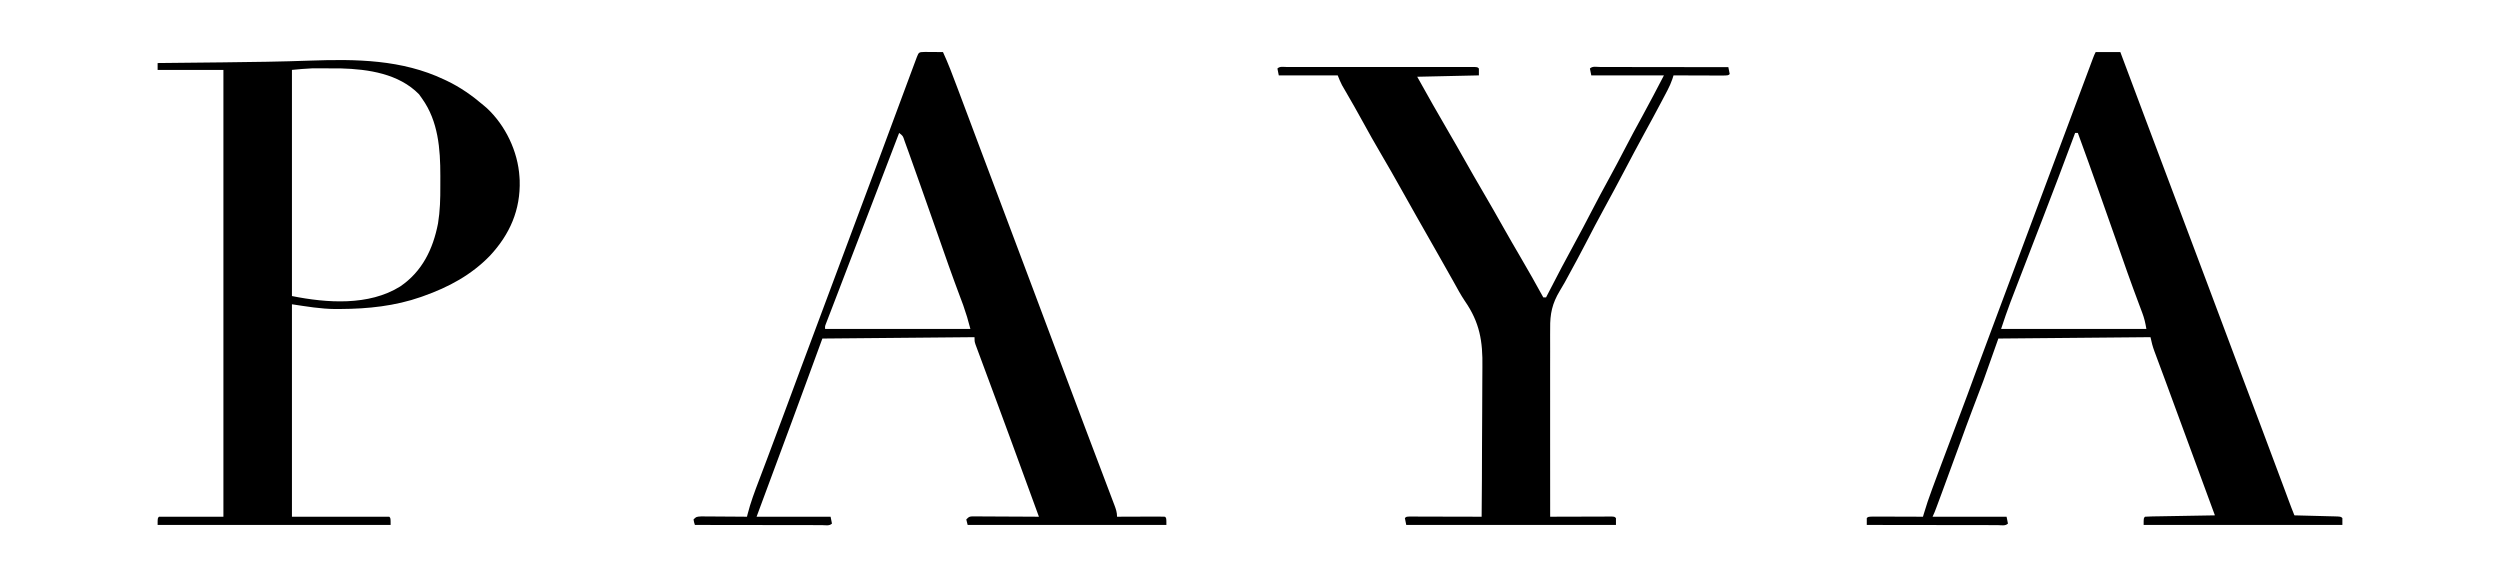
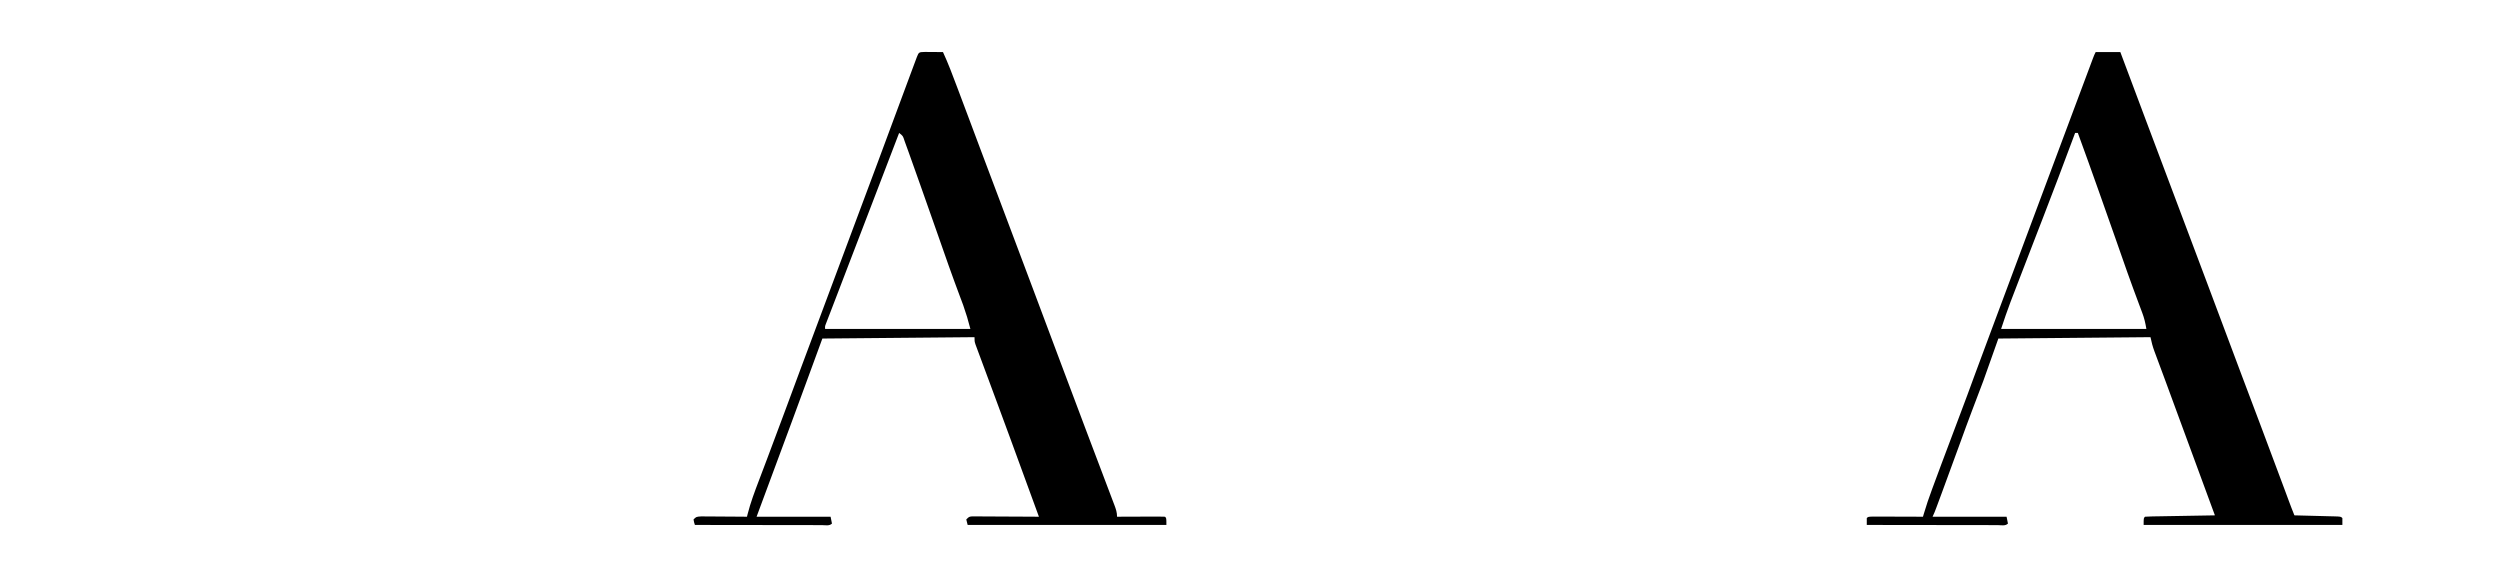
<svg xmlns="http://www.w3.org/2000/svg" version="1.1" width="1824" height="429">
-   <path d="M0 0 C0.61 0.286 1.219 0.571 1.847 0.866 C11.936 5.668 20.523 11.751 29 19 C30.046 19.891 30.046 19.891 31.113 20.801 C44.784 33.466 53.861 52.497 55 71 C55.079 72.284 55.079 72.284 55.16 73.594 C55.824 95.063 48.035 112.913 33.481 128.561 C19.858 142.634 3.323 151.508 -15 158 C-15.62 158.223 -16.239 158.446 -16.878 158.675 C-35.682 165.268 -55.613 167.357 -75.438 167.438 C-76.691 167.448 -77.944 167.458 -79.235 167.468 C-90.231 167.367 -99.838 165.674 -111 164 C-111 215.15 -111 266.3 -111 319 C-87.57 319 -64.14 319 -40 319 C-39 320 -39 320 -39 325 C-95.1 325 -151.2 325 -209 325 C-209 320 -209 320 -208 319 C-192.49 319 -176.98 319 -161 319 C-161 211.42 -161 103.84 -161 -7 C-176.84 -7 -192.68 -7 -209 -7 C-209 -8.65 -209 -10.3 -209 -12 C-207.979 -12.01 -206.958 -12.021 -205.906 -12.031 C-196.129 -12.13 -186.353 -12.233 -176.576 -12.339 C-171.554 -12.394 -166.531 -12.447 -161.509 -12.497 C-140.126 -12.712 -118.764 -13.024 -97.393 -13.784 C-64.14 -14.954 -30.725 -14.569 0 0 Z M-111 -7 C-111 47.45 -111 101.9 -111 158 C-85.579 163.084 -54.927 165.305 -32 151 C-15.927 140.046 -8.079 123.782 -4.42 105.029 C-2.924 95.862 -2.691 86.857 -2.739 77.587 C-2.75 75.135 -2.739 72.683 -2.727 70.23 C-2.707 50.621 -4.249 30.458 -16 14 C-16.742 12.948 -17.485 11.896 -18.25 10.812 C-32.969 -4.241 -55.181 -7.537 -75.409 -8.094 C-78.961 -8.133 -82.511 -8.137 -86.062 -8.125 C-87.252 -8.129 -88.441 -8.133 -89.666 -8.137 C-90.84 -8.135 -92.013 -8.134 -93.223 -8.133 C-94.262 -8.132 -95.301 -8.131 -96.371 -8.129 C-101.259 -7.955 -106.129 -7.443 -111 -7 Z " fill="#000000" transform="translate(324,58)" />
  <path d="M0 0 C5.94 0 11.88 0 18 0 C20.754 7.344 20.754 7.344 21.709 9.891 C23.347 14.26 24.986 18.629 26.624 22.997 C29.962 31.897 33.299 40.798 36.633 49.699 C43.728 68.643 50.854 87.575 58 106.5 C65.763 127.059 73.498 147.629 81.206 168.209 C83.046 173.123 84.888 178.036 86.73 182.949 C87.196 184.192 87.196 184.192 87.672 185.459 C88.927 188.806 90.183 192.153 91.438 195.501 C94.573 203.859 97.707 212.217 100.838 220.577 C102.413 224.781 103.987 228.984 105.562 233.188 C105.874 234.018 106.185 234.849 106.506 235.705 C111.238 248.33 116.004 260.942 120.786 273.548 C126.54 288.725 132.203 303.936 137.847 319.154 C138.177 320.041 138.506 320.928 138.845 321.842 C139.461 323.502 140.077 325.162 140.691 326.822 C142.081 330.568 143.492 334.299 145 338 C146.025 338.025 147.049 338.05 148.105 338.076 C151.894 338.17 155.683 338.27 159.471 338.372 C161.114 338.416 162.756 338.457 164.398 338.497 C166.754 338.555 169.109 338.619 171.465 338.684 C172.203 338.7 172.942 338.717 173.703 338.734 C178.886 338.886 178.886 338.886 180 340 C180 341.65 180 343.3 180 345 C132.15 345 84.3 345 35 345 C35 340 35 340 36 339 C37.595 338.877 39.196 338.822 40.795 338.795 C41.816 338.775 42.837 338.755 43.889 338.734 C44.999 338.718 46.11 338.701 47.254 338.684 C48.384 338.663 49.515 338.642 50.68 338.621 C54.307 338.555 57.935 338.496 61.562 338.438 C64.015 338.394 66.467 338.351 68.92 338.307 C74.947 338.199 80.973 338.098 87 338 C86.345 336.232 86.345 336.232 85.677 334.428 C77.239 311.633 68.82 288.833 60.488 265.999 C57.342 257.382 54.18 248.772 50.988 240.172 C50.334 238.405 49.679 236.638 49.024 234.871 C47.787 231.534 46.546 228.198 45.302 224.863 C44.745 223.362 44.189 221.861 43.633 220.359 C43.379 219.684 43.126 219.009 42.865 218.314 C41.583 214.84 40.733 211.663 40 208 C-14.945 208.495 -14.945 208.495 -71 209 C-74.63 219.23 -78.26 229.46 -82 240 C-87.778 255.276 -87.778 255.276 -90.191 261.578 C-93.167 269.398 -96.029 277.257 -98.875 285.125 C-103.262 297.248 -107.701 309.351 -112.188 321.438 C-112.474 322.21 -112.76 322.983 -113.055 323.779 C-113.862 325.956 -114.671 328.132 -115.48 330.309 C-115.722 330.959 -115.963 331.609 -116.211 332.28 C-117.064 334.569 -117.906 336.813 -119 339 C-101.18 339 -83.36 339 -65 339 C-64.67 340.65 -64.34 342.3 -64 344 C-65.964 345.964 -68.983 345.12 -71.597 345.124 C-73.023 345.119 -73.023 345.119 -74.477 345.114 C-75.969 345.114 -75.969 345.114 -77.492 345.114 C-80.798 345.113 -84.104 345.105 -87.41 345.098 C-89.696 345.096 -91.981 345.094 -94.266 345.093 C-100.295 345.09 -106.323 345.08 -112.352 345.069 C-118.498 345.058 -124.645 345.054 -130.791 345.049 C-142.861 345.038 -154.93 345.021 -167 345 C-167.043 343.334 -167.041 341.666 -167 340 C-166 339 -166 339 -162.215 338.886 C-160.527 338.887 -158.84 338.892 -157.152 338.902 C-155.823 338.904 -155.823 338.904 -154.466 338.907 C-151.623 338.912 -148.78 338.925 -145.938 338.938 C-144.015 338.943 -142.092 338.947 -140.17 338.951 C-135.447 338.962 -130.723 338.979 -126 339 C-125.825 338.394 -125.651 337.789 -125.471 337.165 C-123.665 331.009 -121.615 324.991 -119.375 318.98 C-119.032 318.052 -118.688 317.124 -118.335 316.167 C-117.226 313.173 -116.113 310.18 -115 307.188 C-114.228 305.104 -113.455 303.021 -112.683 300.938 C-108.115 288.625 -103.495 276.333 -98.813 264.062 C-95.262 254.74 -91.826 245.378 -88.407 236.007 C-84.478 225.252 -80.465 214.53 -76.438 203.812 C-72.268 192.717 -68.105 181.62 -64 170.5 C-59.995 159.653 -55.94 148.825 -51.875 138 C-46.559 123.842 -41.268 109.676 -36 95.5 C-29.258 77.36 -22.475 59.235 -15.671 41.118 C-13.587 35.566 -11.507 30.012 -9.43 24.457 C-8.594 22.223 -7.757 19.988 -6.921 17.754 C-6.395 16.348 -5.87 14.941 -5.344 13.535 C-4.629 11.619 -3.912 9.704 -3.195 7.789 C-2.793 6.714 -2.391 5.638 -1.977 4.53 C-1 2 -1 2 0 0 Z M-15 59 C-15.365 59.981 -15.731 60.963 -16.107 61.974 C-23.4 81.546 -30.767 101.086 -38.312 120.562 C-38.659 121.458 -39.006 122.353 -39.363 123.275 C-40.071 125.103 -40.779 126.931 -41.487 128.759 C-41.842 129.675 -42.197 130.591 -42.562 131.535 C-42.919 132.456 -43.276 133.376 -43.643 134.324 C-47.651 144.674 -51.642 155.031 -55.619 165.393 C-56.405 167.438 -57.191 169.482 -57.978 171.526 C-59.078 174.381 -60.174 177.237 -61.27 180.094 C-61.748 181.333 -61.748 181.333 -62.236 182.598 C-64.692 189.02 -66.819 195.458 -69 202 C-34.02 202 0.96 202 37 202 C36.258 197.545 35.505 194.271 33.953 190.152 C33.528 189.01 33.102 187.868 32.664 186.692 C32.434 186.084 32.205 185.475 31.969 184.849 C30.703 181.484 29.457 178.111 28.211 174.738 C27.947 174.025 27.683 173.311 27.411 172.576 C24.478 164.623 21.672 156.626 18.875 148.625 C17.785 145.512 16.695 142.398 15.605 139.285 C15.323 138.478 15.041 137.672 14.75 136.84 C11.285 126.949 7.792 117.069 4.294 107.189 C3.571 105.146 2.848 103.102 2.126 101.059 C-2.84 87.011 -7.885 72.994 -13 59 C-13.66 59 -14.32 59 -15 59 Z " fill="#000000" transform="translate(1529,38)" />
  <path d="M0 0 C1.582 0.007 3.164 0.019 4.746 0.035 C5.552 0.04 6.359 0.044 7.189 0.049 C9.188 0.061 11.186 0.079 13.184 0.098 C17.056 8.454 20.261 17.044 23.496 25.66 C24.115 27.303 24.735 28.947 25.354 30.59 C27.302 35.758 29.243 40.927 31.184 46.098 C31.491 46.916 31.798 47.734 32.114 48.576 C34.868 55.918 37.621 63.26 40.371 70.604 C45.056 83.11 49.771 95.606 54.496 108.098 C62.721 129.847 70.89 151.618 79.046 173.393 C82.626 182.947 86.209 192.5 89.792 202.053 C90.706 204.491 91.621 206.929 92.535 209.367 C92.985 210.566 92.985 210.566 93.444 211.789 C95.299 216.739 97.154 221.688 99.008 226.638 C105.089 242.875 111.179 259.109 117.322 275.322 C119.036 279.849 120.749 284.377 122.461 288.904 C124.056 293.121 125.653 297.337 127.253 301.552 C129.018 306.205 130.779 310.86 132.536 315.516 C133.214 317.31 133.893 319.103 134.575 320.895 C135.519 323.38 136.458 325.868 137.395 328.355 C137.678 329.097 137.962 329.839 138.254 330.604 C139.368 333.578 140.184 335.894 140.184 339.098 C141.239 339.092 142.294 339.087 143.381 339.082 C147.281 339.064 151.182 339.052 155.082 339.043 C156.773 339.038 158.464 339.031 160.155 339.022 C162.58 339.01 165.005 339.004 167.43 339 C168.57 338.992 168.57 338.992 169.734 338.984 C171.551 338.984 173.368 339.036 175.184 339.098 C176.184 340.098 176.184 340.098 176.184 345.098 C128.334 345.098 80.484 345.098 31.184 345.098 C30.854 343.778 30.524 342.458 30.184 341.098 C32.184 339.098 32.184 339.098 34.36 338.857 C35.262 338.862 36.163 338.866 37.092 338.871 C38.113 338.871 39.134 338.871 40.186 338.871 C41.291 338.881 42.396 338.892 43.535 338.902 C44.664 338.905 45.793 338.908 46.957 338.911 C50.574 338.922 54.191 338.947 57.809 338.973 C60.257 338.983 62.704 338.992 65.152 339 C71.163 339.022 77.173 339.056 83.184 339.098 C78.488 326.26 73.792 313.423 69.094 300.586 C68.307 298.434 67.519 296.282 66.732 294.13 C65.508 290.786 64.283 287.442 63.059 284.098 C62.655 282.994 62.251 281.891 61.835 280.754 C59 273.016 56.143 265.287 53.276 257.561 C51.581 252.994 49.89 248.425 48.199 243.856 C46.738 239.91 45.273 235.965 43.805 232.022 C42.663 228.951 41.527 225.878 40.391 222.805 C39.966 221.669 39.542 220.533 39.104 219.362 C38.719 218.317 38.334 217.272 37.937 216.195 C37.427 214.821 37.427 214.821 36.907 213.42 C36.184 211.098 36.184 211.098 36.184 208.098 C-18.761 208.593 -18.761 208.593 -74.816 209.098 C-78.446 218.998 -82.076 228.898 -85.816 239.098 C-89.21 248.328 -92.605 257.557 -96.004 266.785 C-96.448 267.991 -96.892 269.196 -97.349 270.438 C-105.787 293.344 -114.289 316.225 -122.816 339.098 C-104.996 339.098 -87.176 339.098 -68.816 339.098 C-68.486 340.748 -68.156 342.398 -67.816 344.098 C-69.749 346.03 -72.653 345.218 -75.223 345.222 C-76.607 345.217 -76.607 345.217 -78.018 345.211 C-79.466 345.211 -79.466 345.211 -80.944 345.212 C-84.153 345.211 -87.362 345.203 -90.57 345.195 C-92.788 345.193 -95.007 345.192 -97.225 345.191 C-103.076 345.187 -108.927 345.177 -114.778 345.166 C-120.743 345.156 -126.708 345.152 -132.674 345.146 C-144.388 345.136 -156.102 345.119 -167.816 345.098 C-168.441 343.223 -168.441 343.223 -168.816 341.098 C-166.816 339.098 -166.816 339.098 -163.193 338.871 C-161.638 338.871 -160.082 338.882 -158.527 338.902 C-157.3 338.907 -157.3 338.907 -156.047 338.911 C-153.429 338.922 -150.81 338.947 -148.191 338.973 C-146.418 338.983 -144.645 338.992 -142.871 339 C-138.519 339.022 -134.168 339.057 -129.816 339.098 C-129.677 338.512 -129.538 337.927 -129.395 337.324 C-127.243 328.853 -124.201 320.786 -121.094 312.631 C-119.76 309.13 -118.438 305.625 -117.114 302.12 C-116.416 300.273 -115.718 298.425 -115.019 296.578 C-111.141 286.329 -107.321 276.058 -103.504 265.785 C-102.82 263.945 -102.135 262.105 -101.451 260.264 C-97.875 250.65 -94.31 241.032 -90.754 231.41 C-86.385 219.593 -81.958 207.798 -77.53 196.003 C-73.102 184.21 -68.695 172.409 -64.316 160.598 C-59.74 148.254 -55.132 135.922 -50.504 123.598 C-45.149 109.335 -39.815 95.064 -34.504 80.785 C-34.164 79.872 -33.824 78.958 -33.474 78.017 C-29.893 68.389 -26.318 58.758 -22.755 49.124 C-18.876 38.635 -14.986 28.149 -11.075 17.672 C-10.531 16.215 -9.988 14.757 -9.446 13.299 C-8.696 11.281 -7.942 9.263 -7.188 7.246 C-6.754 6.083 -6.32 4.919 -5.873 3.72 C-4.42 0.113 -4.42 0.113 0 0 Z M-18.816 59.098 C-19.132 59.923 -19.447 60.749 -19.772 61.6 C-26.163 78.336 -32.568 95.066 -39.004 111.785 C-44.768 126.759 -50.516 141.739 -56.254 156.723 C-56.625 157.691 -56.996 158.66 -57.378 159.657 C-59.157 164.302 -60.935 168.948 -62.71 173.595 C-64.176 177.43 -65.651 181.262 -67.129 185.093 C-67.87 187.019 -68.611 188.945 -69.352 190.871 C-69.7 191.77 -70.049 192.668 -70.408 193.594 C-70.724 194.419 -71.041 195.245 -71.367 196.095 C-71.648 196.822 -71.929 197.549 -72.218 198.298 C-72.922 200.098 -72.922 200.098 -72.816 202.098 C-37.836 202.098 -2.856 202.098 33.184 202.098 C30.822 193.292 30.822 193.292 27.941 184.762 C27.522 183.636 27.103 182.51 26.671 181.35 C25.997 179.555 25.997 179.555 25.309 177.723 C24.31 175.037 23.316 172.349 22.324 169.66 C22.066 168.962 21.809 168.264 21.543 167.545 C18.631 159.634 15.841 151.68 13.059 143.723 C11.972 140.617 10.884 137.512 9.797 134.406 C9.374 133.198 9.374 133.198 8.942 131.965 C5.437 121.956 1.905 111.956 -1.632 101.957 C-2.369 99.873 -3.106 97.788 -3.842 95.704 C-6.151 89.163 -8.474 82.627 -10.816 76.098 C-11.262 74.851 -11.262 74.851 -11.716 73.58 C-12.534 71.298 -13.363 69.019 -14.195 66.742 C-14.434 66.074 -14.672 65.407 -14.918 64.719 C-16.038 61.232 -16.038 61.232 -18.816 59.098 Z " fill="#000000" transform="translate(674.816,37.902)" />
-   <path d="M0 0 C1.83 -0.004 1.83 -0.004 3.697 -0.009 C5.061 -0.007 6.426 -0.005 7.79 -0.002 C9.217 -0.004 10.644 -0.006 12.071 -0.008 C15.957 -0.012 19.844 -0.011 23.73 -0.007 C27.788 -0.005 31.846 -0.007 35.904 -0.009 C42.721 -0.011 49.537 -0.008 56.353 -0.003 C64.245 0.002 72.136 0 80.028 -0.005 C86.792 -0.01 93.555 -0.01 100.319 -0.008 C104.363 -0.006 108.408 -0.006 112.453 -0.009 C116.255 -0.012 120.057 -0.01 123.859 -0.004 C125.258 -0.003 126.657 -0.003 128.057 -0.006 C129.959 -0.008 131.861 -0.004 133.763 0 C134.83 0 135.898 0.001 136.997 0.001 C139.382 0.127 139.382 0.127 140.382 1.127 C140.382 2.777 140.382 4.427 140.382 6.127 C125.532 6.457 110.682 6.787 95.382 7.127 C102.87 20.575 110.41 33.967 118.199 47.242 C122.158 54.001 126.043 60.798 129.882 67.627 C134.31 75.503 138.813 83.331 143.382 91.127 C148.5 99.862 153.52 108.646 158.481 117.471 C162.441 124.502 166.488 131.478 170.569 138.439 C176.323 148.255 181.914 158.149 187.382 168.127 C188.042 168.127 188.702 168.127 189.382 168.127 C189.743 167.424 190.104 166.722 190.476 165.998 C197.15 153.033 203.877 140.114 210.91 127.339 C214.67 120.487 218.295 113.571 221.882 106.627 C226.45 97.783 231.137 89.017 235.932 80.295 C239.503 73.783 242.965 67.221 246.382 60.627 C250.732 52.232 255.183 43.9 259.759 35.625 C265.13 25.872 270.21 15.999 275.382 6.127 C257.892 6.127 240.402 6.127 222.382 6.127 C222.052 4.477 221.722 2.827 221.382 1.127 C223.325 -0.816 226.267 0.007 228.852 0.003 C229.784 0.006 230.715 0.01 231.675 0.013 C232.65 0.013 233.626 0.013 234.631 0.013 C237.872 0.014 241.113 0.022 244.354 0.029 C246.595 0.031 248.836 0.033 251.076 0.034 C256.986 0.037 262.896 0.047 268.807 0.058 C274.832 0.069 280.858 0.073 286.884 0.078 C298.716 0.089 310.549 0.106 322.382 0.127 C322.764 1.783 323.096 3.452 323.382 5.127 C322.382 6.127 322.382 6.127 318.596 6.241 C316.909 6.24 315.221 6.235 313.534 6.225 C312.204 6.223 312.204 6.223 310.848 6.22 C308.005 6.215 305.162 6.202 302.319 6.189 C300.397 6.184 298.474 6.18 296.552 6.176 C291.828 6.165 287.105 6.147 282.382 6.127 C281.961 7.462 281.961 7.462 281.532 8.824 C280.526 11.714 279.402 14.269 277.983 16.971 C277.511 17.875 277.038 18.779 276.551 19.71 C276.041 20.673 275.532 21.635 275.007 22.627 C274.47 23.648 273.933 24.669 273.38 25.721 C269.428 33.215 265.385 40.655 261.306 48.08 C256.17 57.454 251.19 66.91 246.202 76.363 C241.552 85.173 236.87 93.96 232.069 102.689 C227.324 111.32 222.768 120.041 218.247 128.791 C214.165 136.671 209.969 144.483 205.69 152.258 C204.795 153.885 203.908 155.517 203.029 157.154 C201.863 159.259 200.64 161.332 199.379 163.382 C193.868 172.56 192.224 180.068 192.382 190.875 C192.374 192.384 192.363 193.894 192.349 195.404 C192.32 199.451 192.34 203.496 192.369 207.543 C192.391 211.791 192.367 216.039 192.349 220.287 C192.321 228.309 192.333 236.329 192.36 244.351 C192.389 253.493 192.373 262.634 192.352 271.776 C192.312 290.56 192.328 309.343 192.382 328.127 C192.968 328.125 193.555 328.123 194.159 328.12 C200.242 328.098 206.325 328.083 212.407 328.072 C214.68 328.067 216.953 328.06 219.226 328.052 C222.485 328.039 225.744 328.034 229.003 328.029 C230.026 328.024 231.049 328.019 232.103 328.014 C233.043 328.014 233.984 328.014 234.954 328.013 C235.786 328.011 236.619 328.009 237.477 328.007 C239.382 328.127 239.382 328.127 240.382 329.127 C240.382 330.777 240.382 332.427 240.382 334.127 C189.892 334.127 139.402 334.127 87.382 334.127 C87.052 332.477 86.722 330.827 86.382 329.127 C87.382 328.127 87.382 328.127 89.59 328.007 C90.565 328.009 91.54 328.011 92.544 328.013 C93.645 328.014 94.746 328.014 95.881 328.014 C97.079 328.019 98.276 328.024 99.511 328.029 C100.73 328.031 101.949 328.032 103.206 328.034 C107.119 328.039 111.031 328.052 114.944 328.064 C117.589 328.069 120.235 328.074 122.88 328.078 C129.38 328.089 135.881 328.106 142.382 328.127 C142.556 310.661 142.654 293.197 142.664 275.731 C142.671 267.618 142.701 259.507 142.79 251.395 C142.867 244.312 142.897 237.231 142.874 230.149 C142.863 226.408 142.874 222.671 142.941 218.931 C143.262 200.177 141.016 186.403 130.1 170.691 C127.071 166.171 124.508 161.387 121.882 156.627 C120.802 154.712 119.72 152.798 118.636 150.885 C116.455 147.026 114.275 143.167 112.097 139.307 C106.417 129.245 100.712 119.199 94.967 109.175 C91.1 102.414 87.299 95.618 83.507 88.814 C78.829 80.425 74.058 72.098 69.194 63.814 C64.48 55.786 59.893 47.704 55.444 39.526 C51.499 32.289 47.407 25.14 43.264 18.015 C42.786 17.187 42.308 16.359 41.815 15.506 C41.393 14.78 40.971 14.053 40.536 13.305 C39.312 10.996 38.352 8.554 37.382 6.127 C23.192 6.127 9.002 6.127 -5.618 6.127 C-5.948 4.477 -6.278 2.827 -6.618 1.127 C-4.861 -0.63 -2.384 0.001 0 0 Z " fill="#000000" transform="translate(938.618,48.873)" />
</svg>